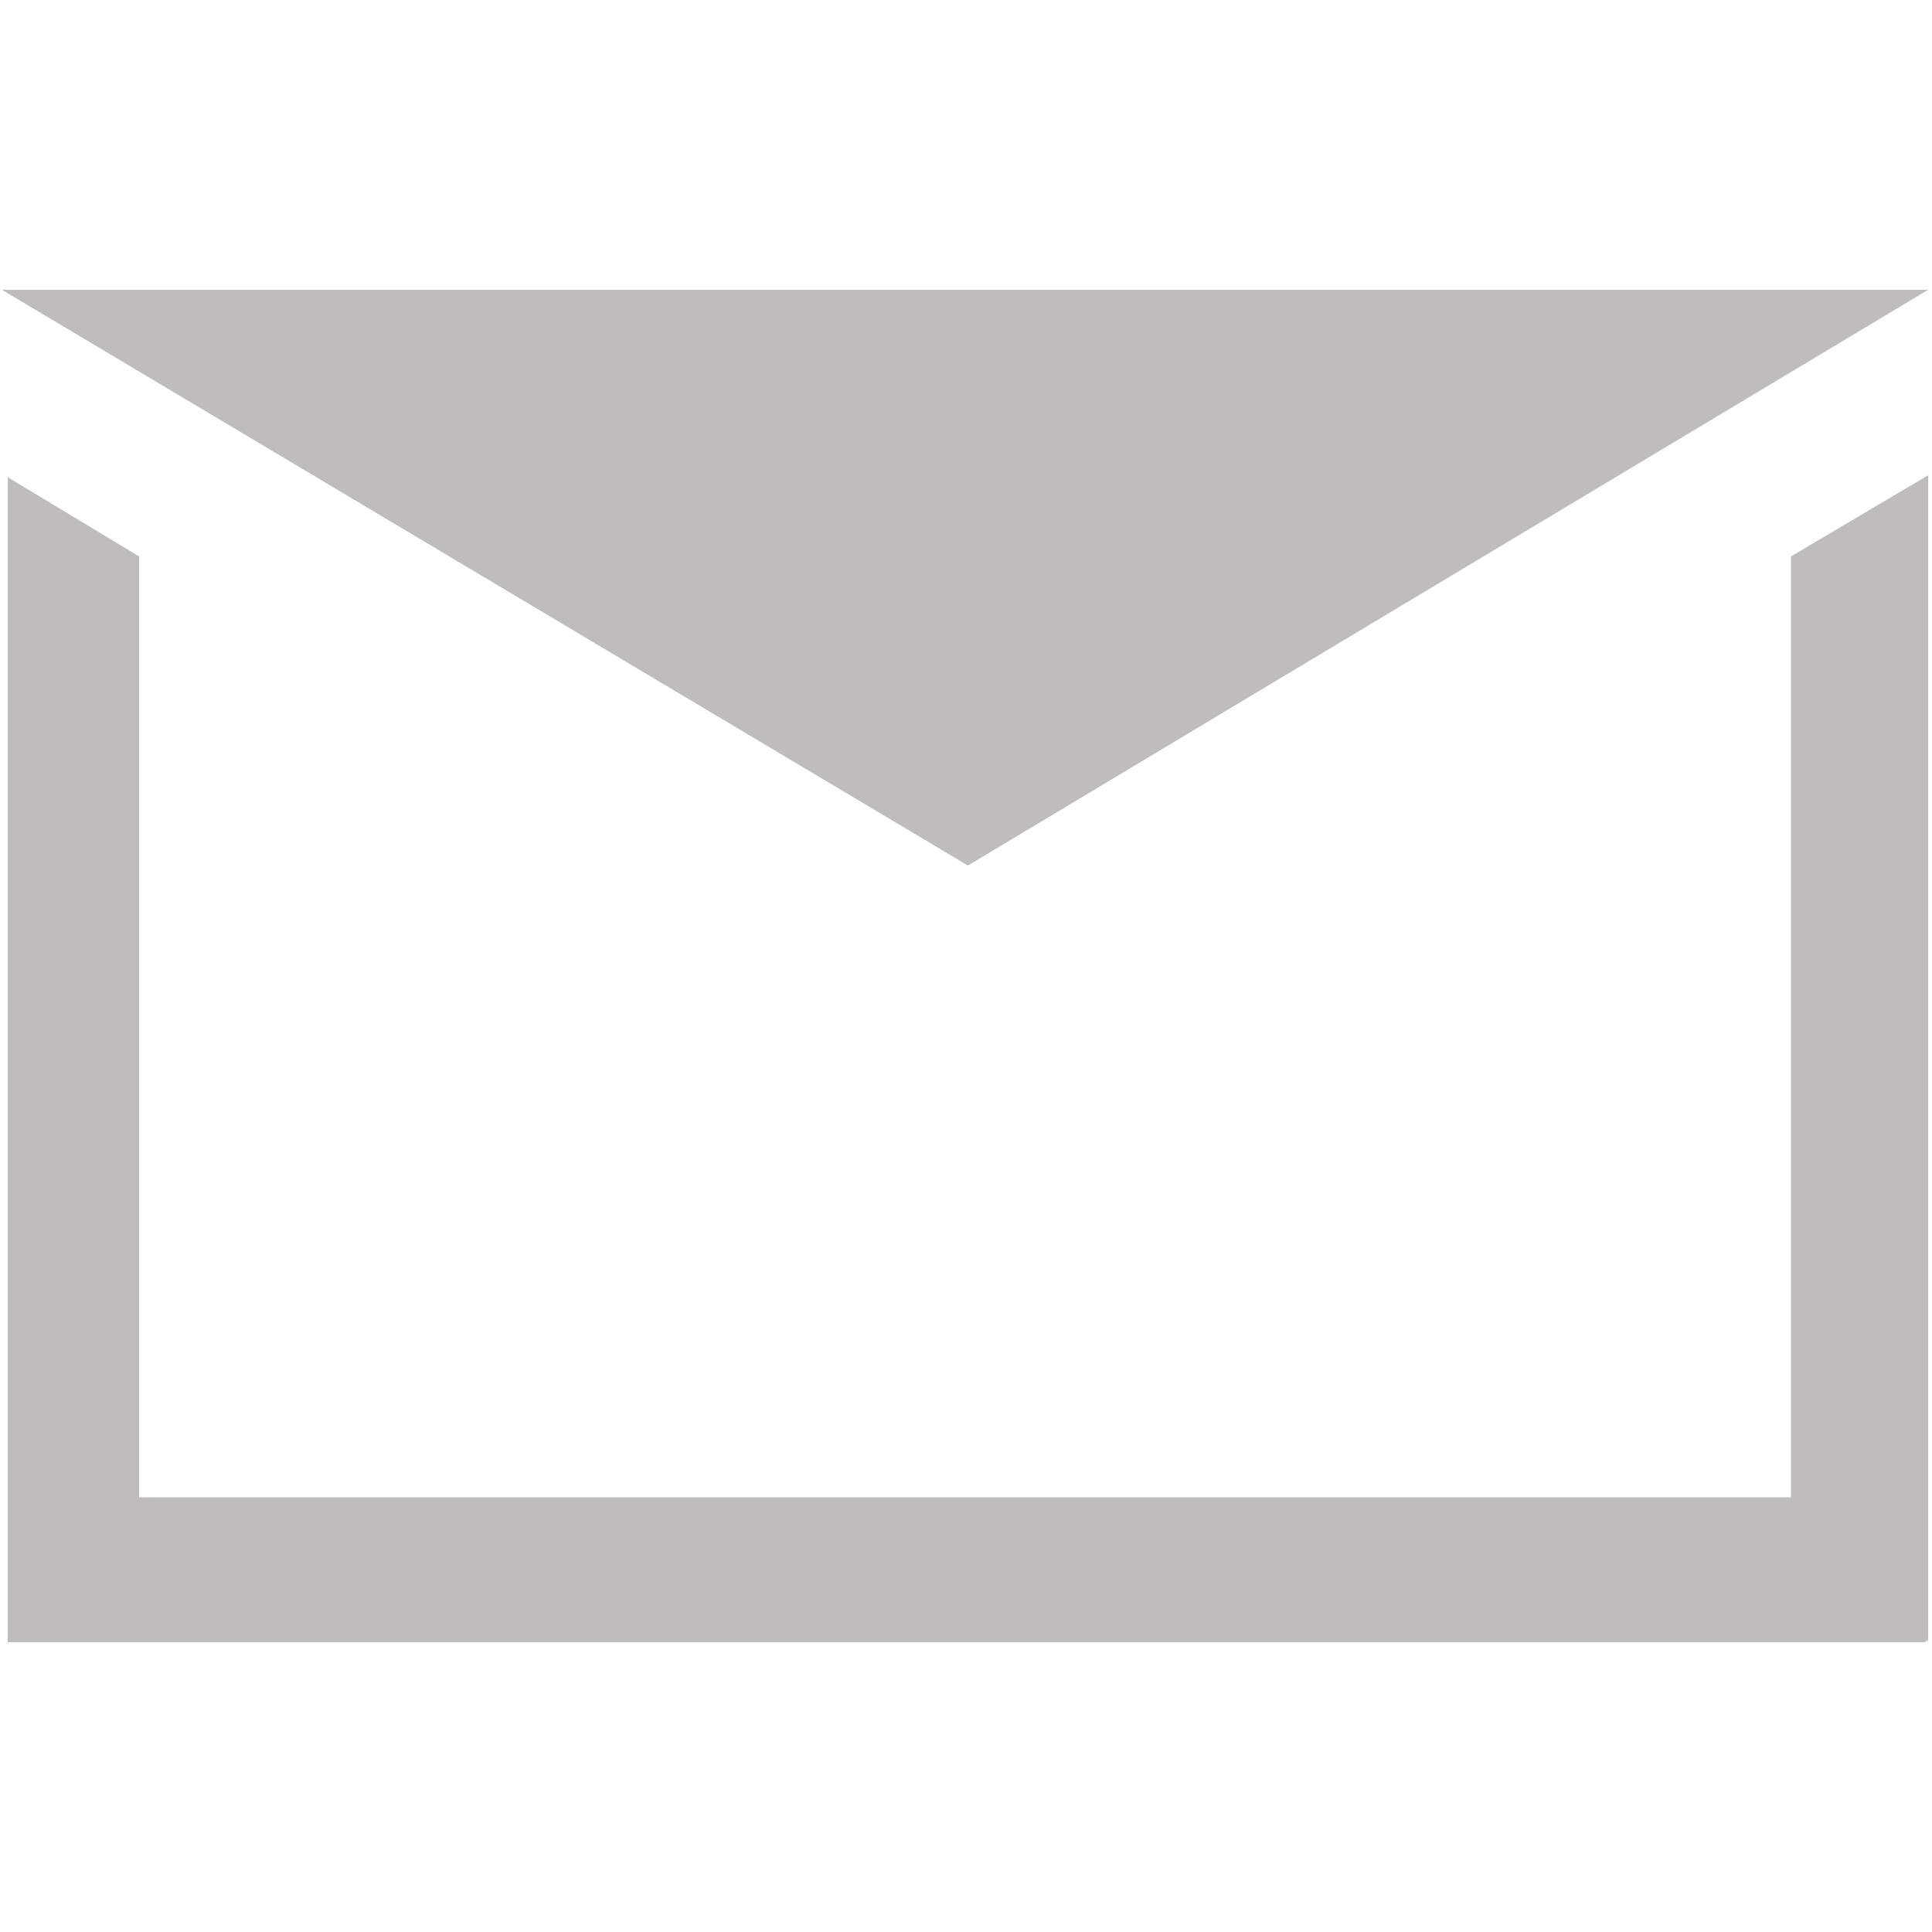
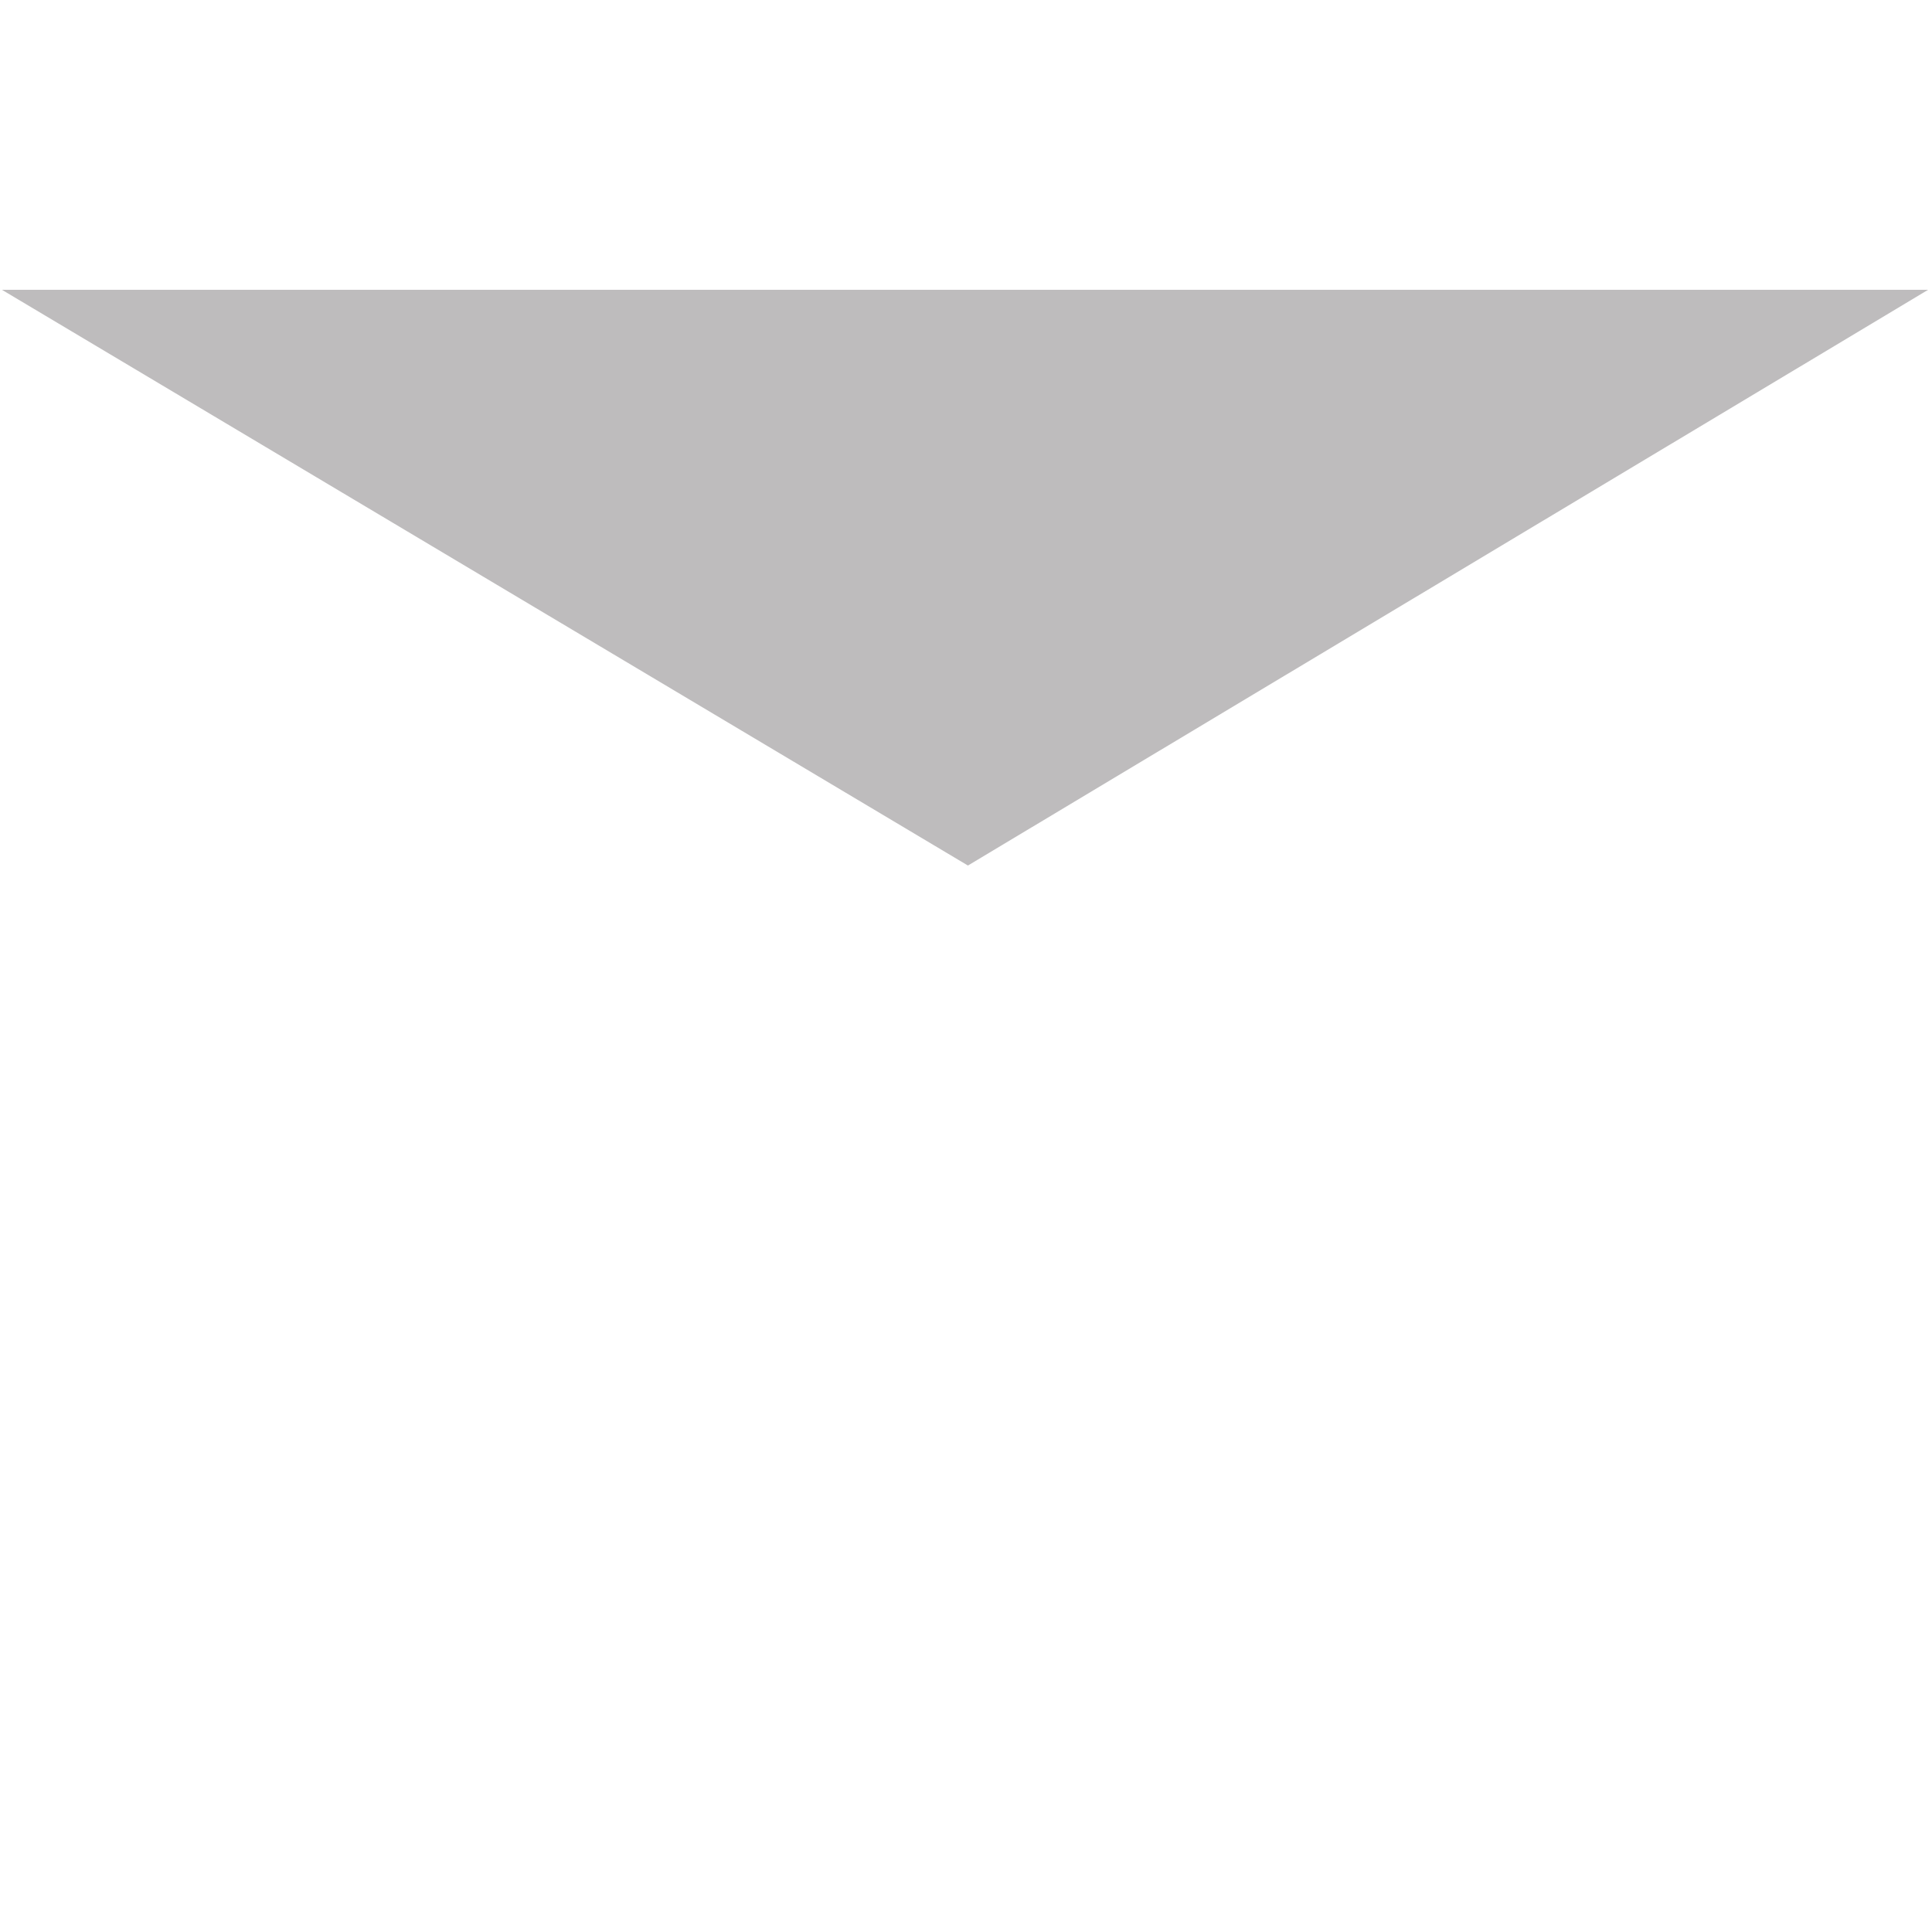
<svg xmlns="http://www.w3.org/2000/svg" version="1.1" x="0px" y="0px" viewBox="0 0 100 100" enable-background="new 0 0 100 100" xml:space="preserve">
  <g id="Слой_1">
</g>
  <g id="Слой_2">
    <rect x="0" display="none" width="100" height="100" />
    <g>
      <polygon fill="#BEBCBD" points="0.1,15 50.1,44.8 99.8,15   " />
-       <polygon fill="#BEBCBD" points="99.8,84.7 99.8,24.4 99.8,24.6 92.7,28.8 92.7,77.5 7.2,77.5 7.2,28.8 0.4,24.7 0.4,77.5     0.4,84.8 0.4,85 0.6,85 5.6,85 85.6,85 99.6,85 99.8,84.9 99.8,84.9 99.8,84.9 99.8,84.9 99.8,84.8 99.8,84.7   " />
    </g>
  </g>
</svg>